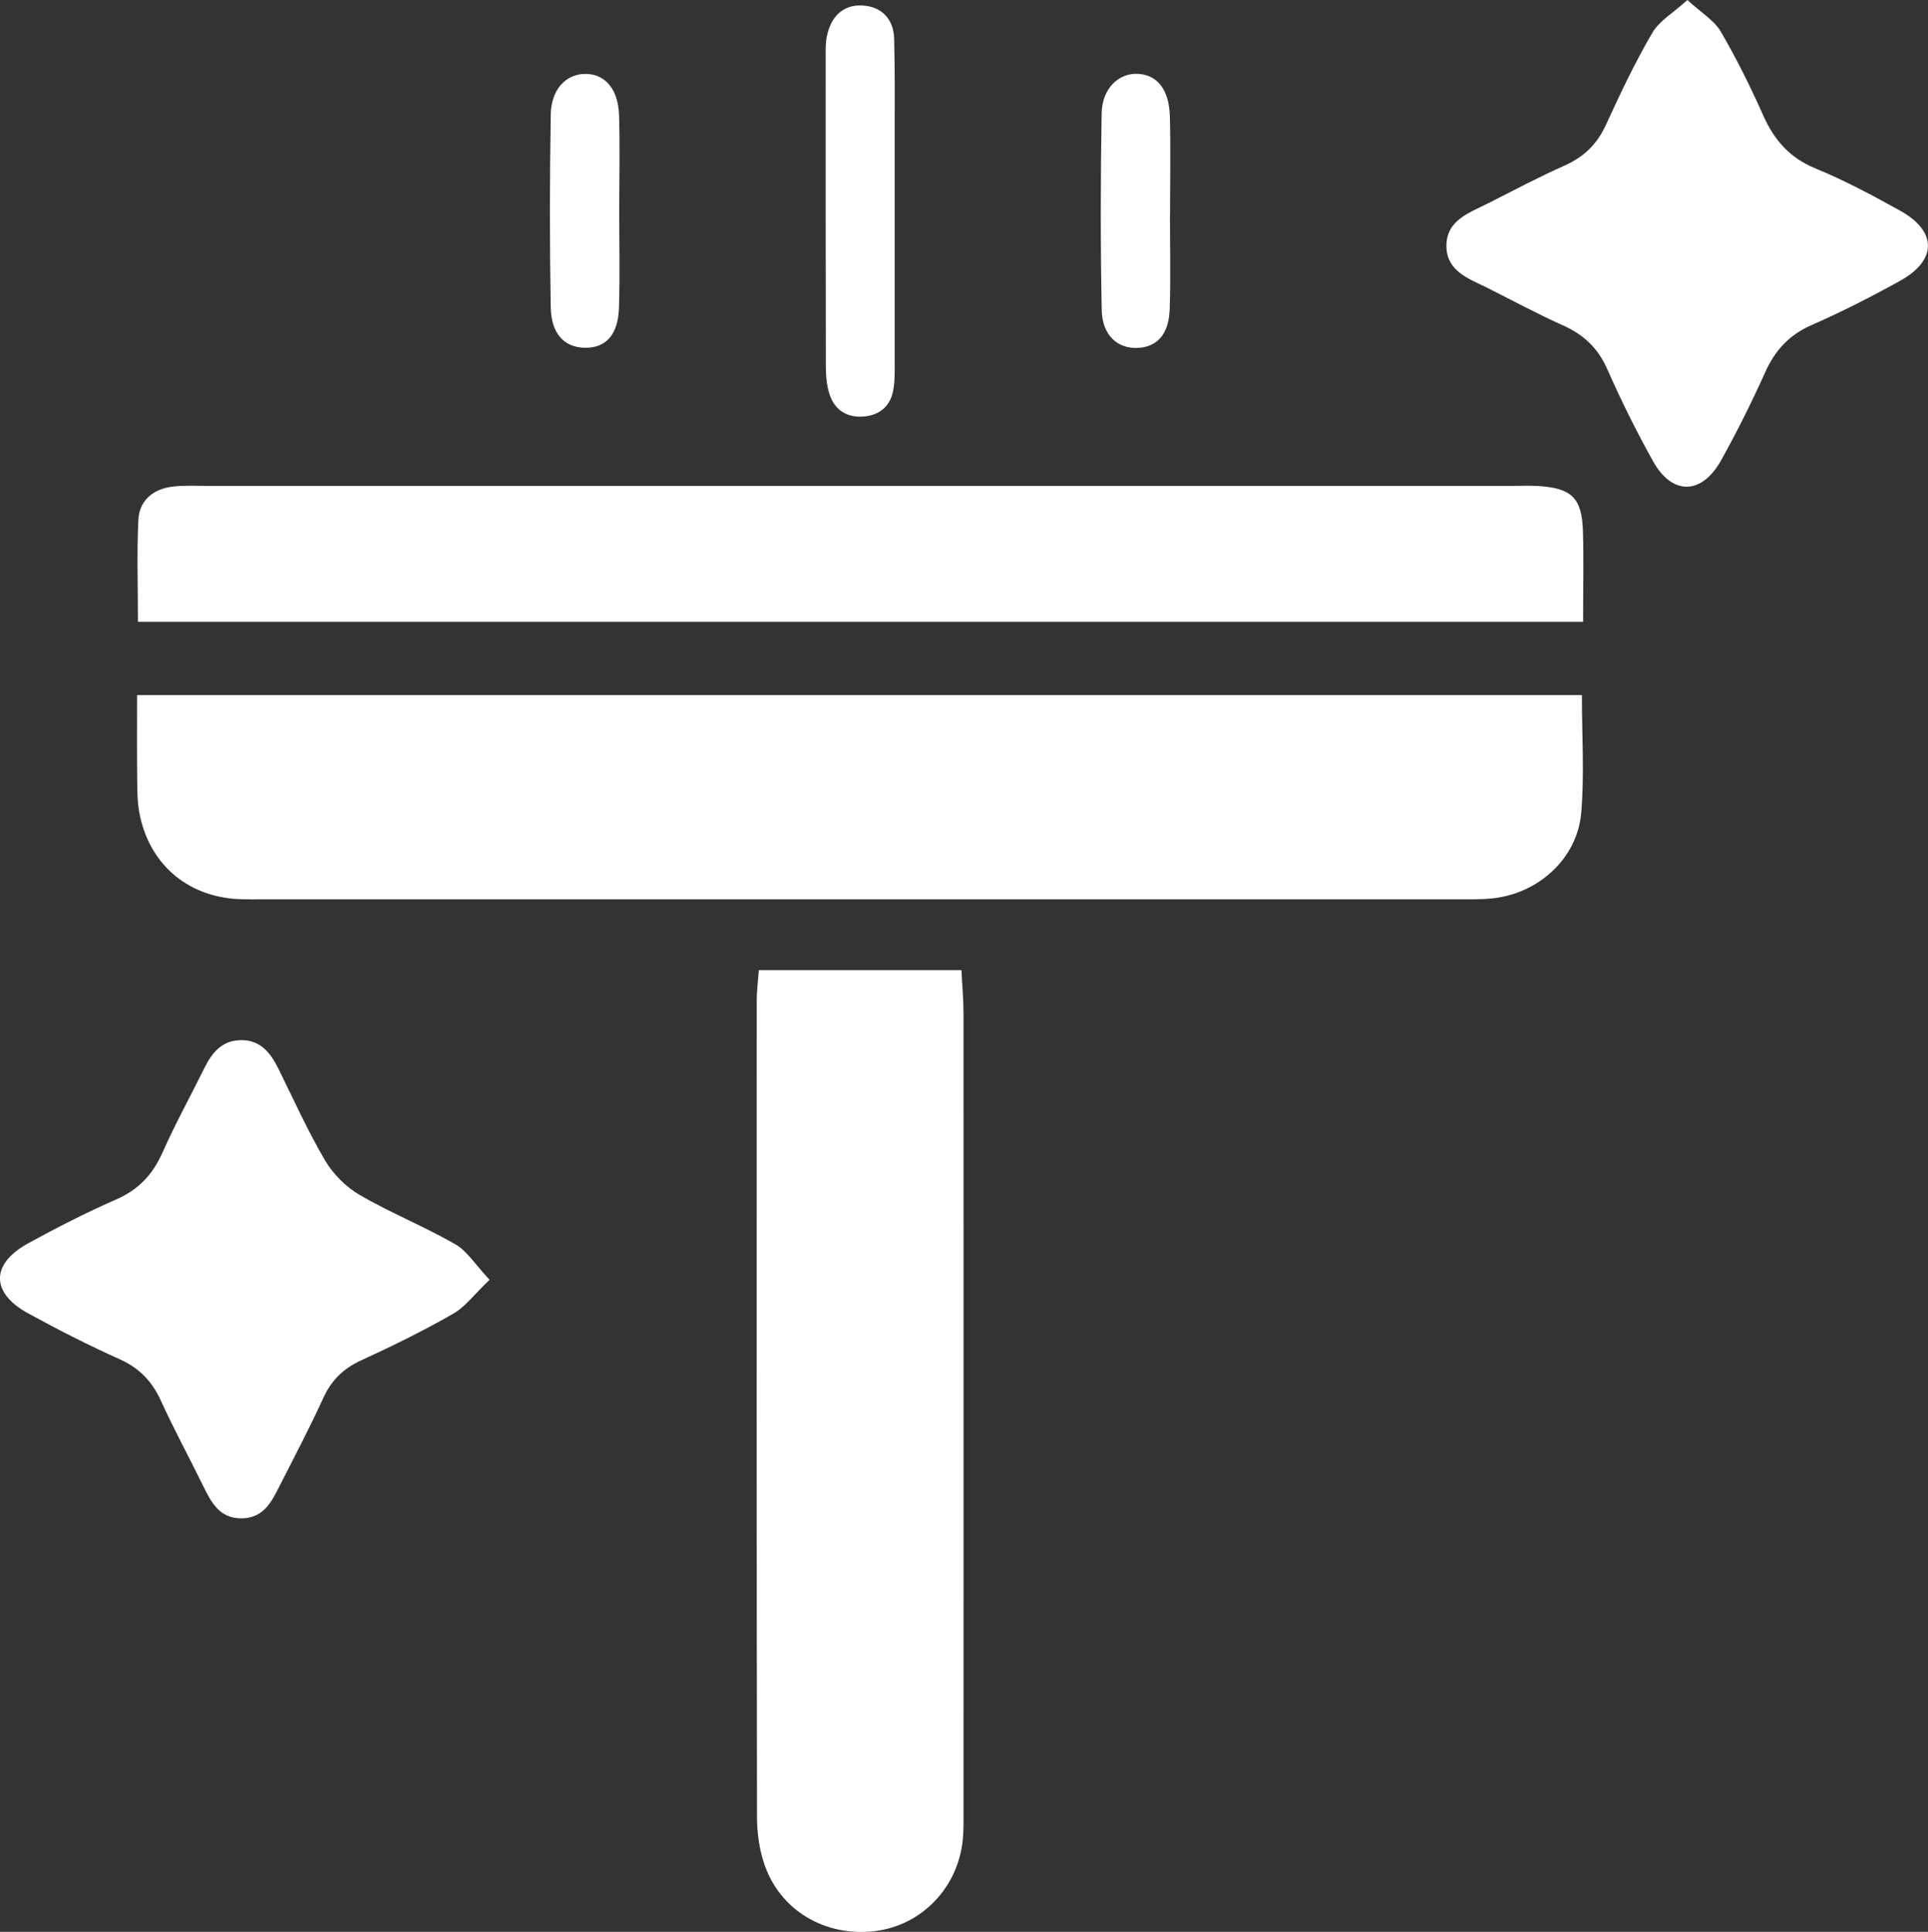
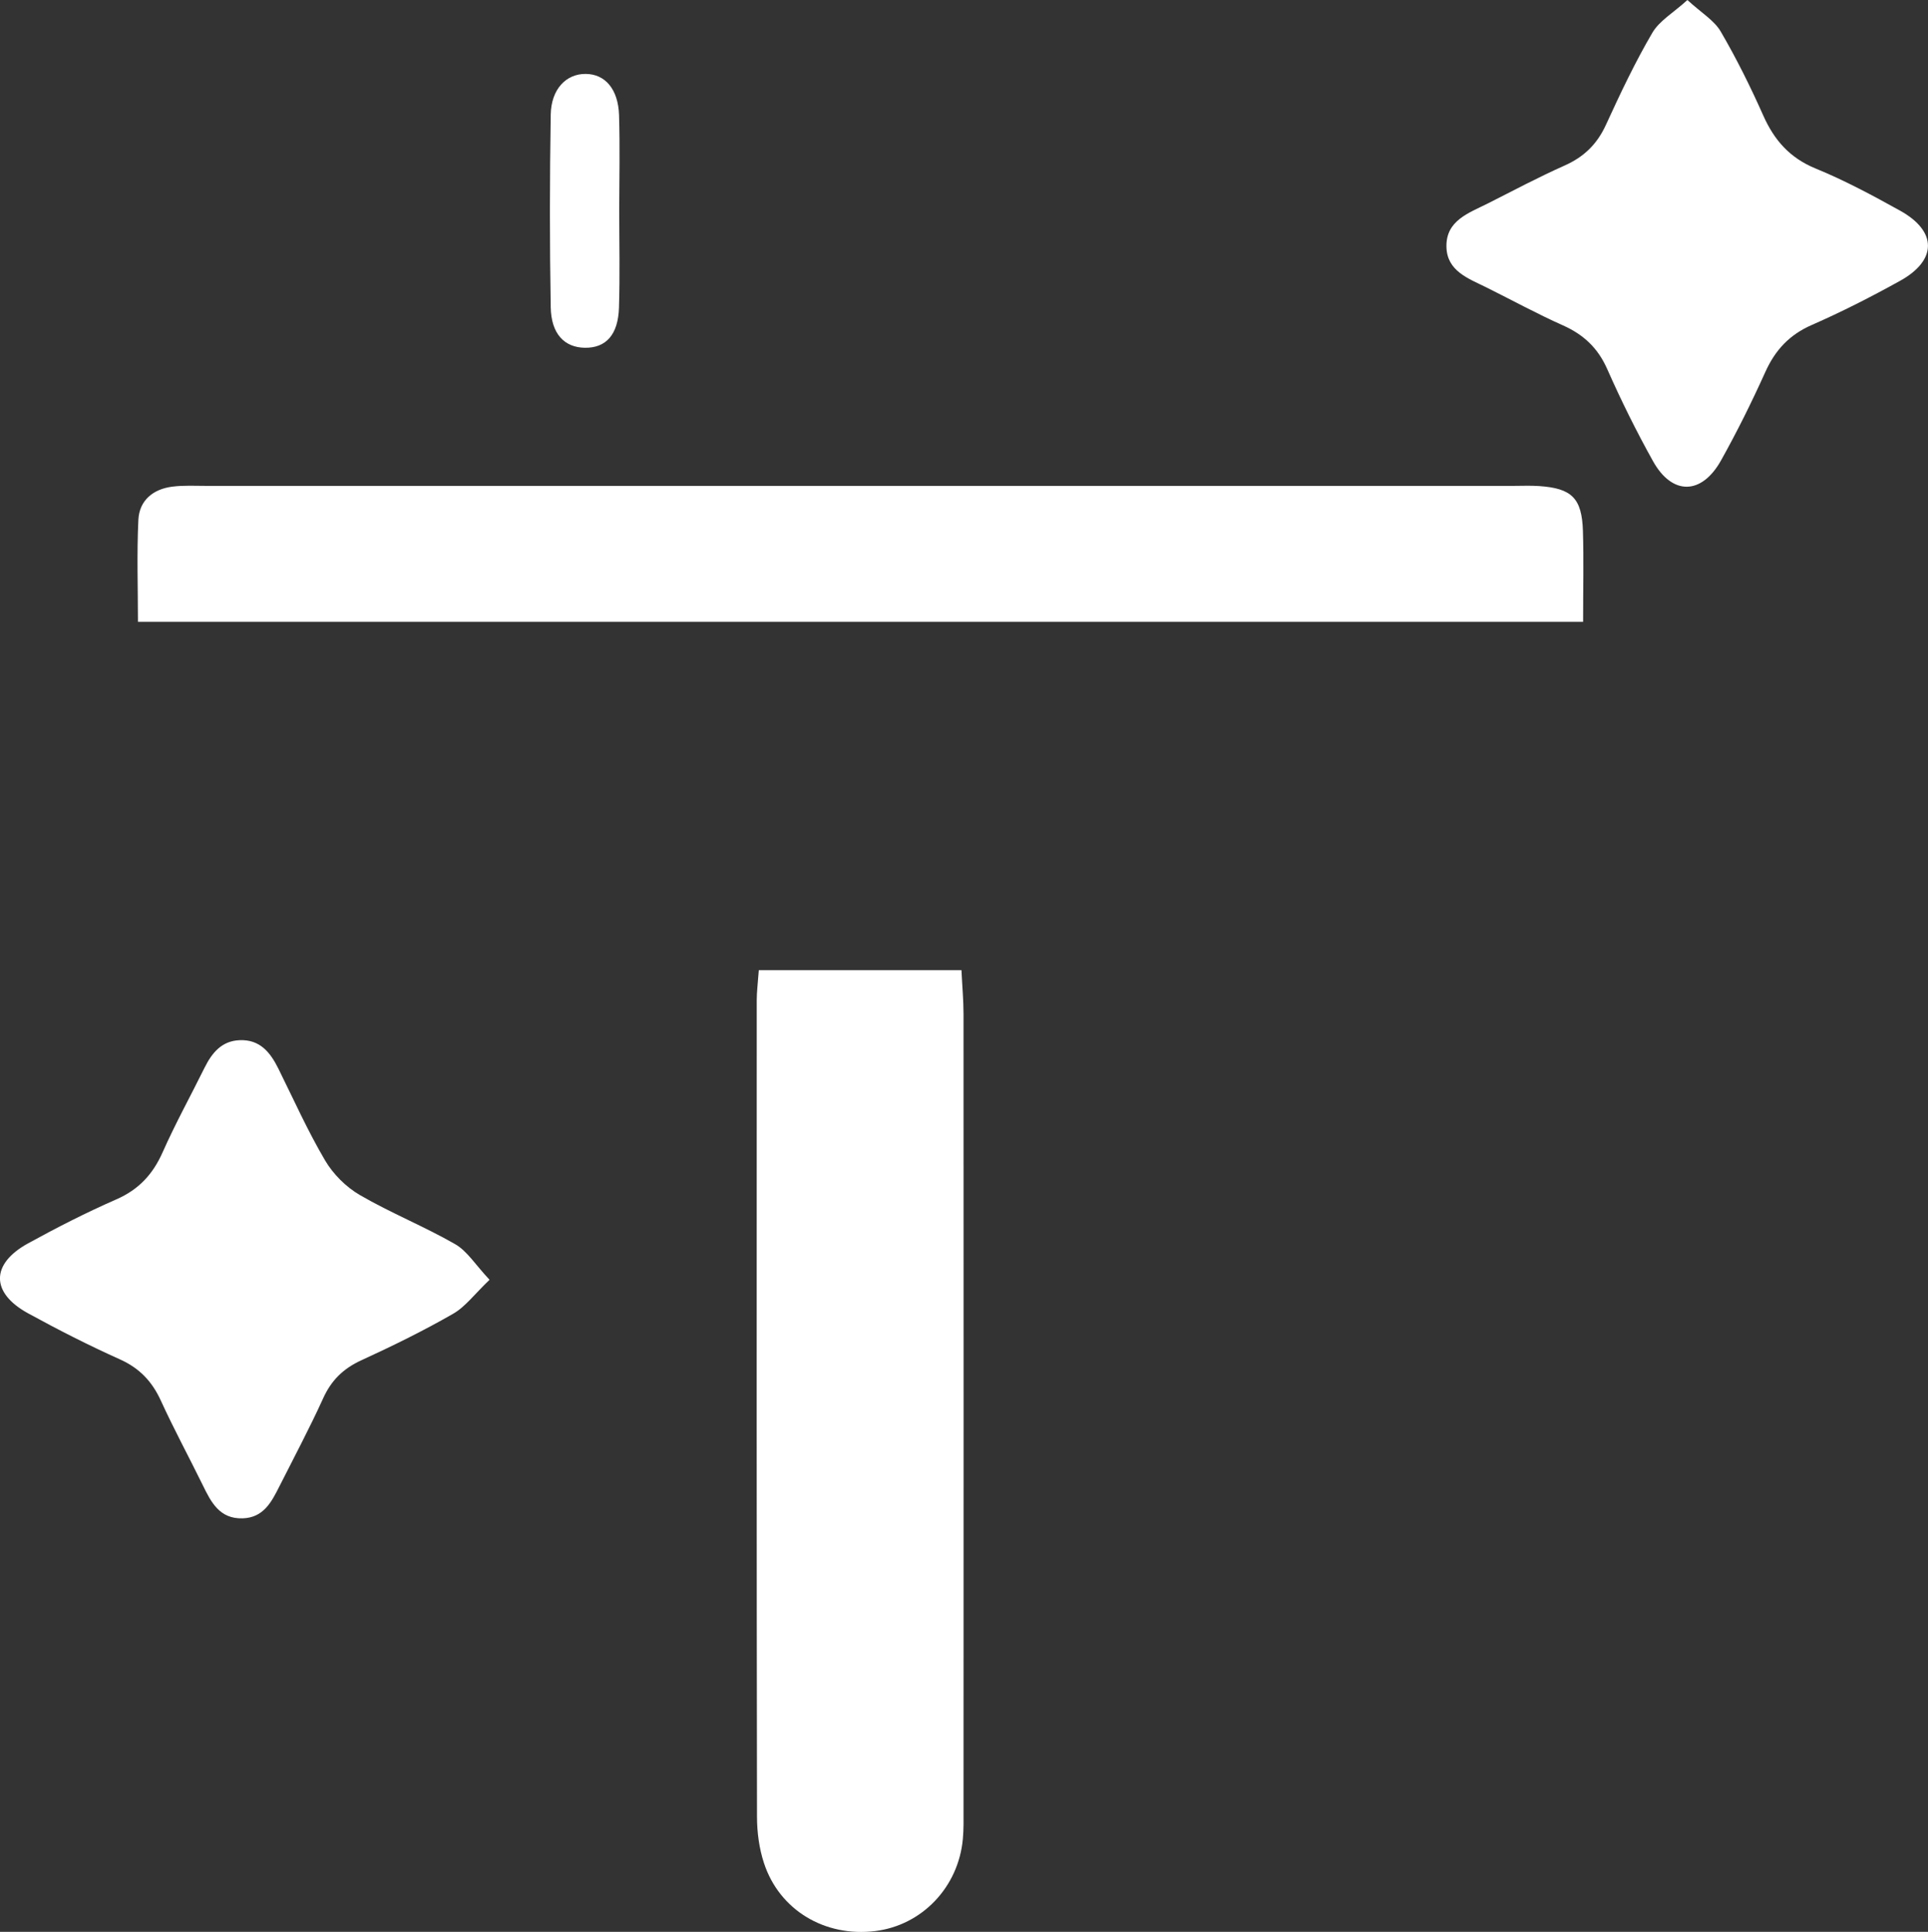
<svg xmlns="http://www.w3.org/2000/svg" id="Warstwa_2" data-name="Warstwa 2" viewBox="0 0 224.05 224.48">
  <rect x="0" y="0" width="224.05" height="224.48" fill="#333333" stroke="none" />
  <defs>
    <style>      .cls-1 {        fill: #fff;        stroke-width: 0px;      }    </style>
  </defs>
  <g id="Warstwa_1-2" data-name="Warstwa 1">
-     <path class="cls-1" d="M183.83,80.77c0,4.77.3,9.26-.08,13.69-.46,5.29-4.96,9.37-10.31,9.93-1.48.15-2.99.11-4.49.11-45.96,0-91.92,0-137.88,0-1.17,0-2.33.03-3.5-.03-5.93-.35-10.29-4.18-11.38-10.05-.24-1.3-.23-2.65-.25-3.98-.03-3.12-.01-6.24-.01-9.67h167.89Z" />
    <path class="cls-1" d="M183.97,72.26H16.03c0-4.01-.14-7.94.05-11.86.11-2.25,1.71-3.57,3.94-3.85,1.31-.17,2.66-.09,3.99-.09,50.61,0,101.23,0,151.84,0,1,0,2-.05,3,.02,3.81.26,4.98,1.4,5.1,5.24.1,3.32.02,6.64.02,10.54Z" />
    <path class="cls-1" d="M88.19,112.73h23.54c.09,1.87.24,3.48.24,5.1.01,30.8.01,61.59,0,92.39,0,1.16.03,2.34-.08,3.49-.52,5.59-4.75,10.01-10.18,10.68-5.85.72-11.14-2.43-12.93-7.9-.56-1.7-.81-3.59-.81-5.39-.05-31.63-.04-63.26-.03-94.88,0-.98.13-1.96.24-3.49Z" />
-     <path class="cls-1" d="M56.89,148.71c-1.75,1.67-2.81,3.14-4.25,3.96-3.45,1.98-7.04,3.74-10.66,5.4-2.09.96-3.48,2.32-4.43,4.42-1.58,3.48-3.38,6.85-5.1,10.26-.91,1.81-1.85,3.61-4.26,3.68-2.67.08-3.66-1.87-4.63-3.86-1.61-3.28-3.35-6.5-4.87-9.82-1.02-2.23-2.48-3.77-4.75-4.79-3.63-1.63-7.19-3.44-10.69-5.36-4.34-2.38-4.34-5.73.01-8.12,3.35-1.84,6.76-3.58,10.25-5.11,2.61-1.14,4.25-2.91,5.39-5.48,1.48-3.34,3.25-6.54,4.87-9.82.86-1.73,1.99-3.12,4.08-3.2,2.35-.1,3.56,1.41,4.5,3.31,1.77,3.57,3.4,7.22,5.42,10.65.94,1.6,2.45,3.11,4.06,4.04,3.58,2.08,7.47,3.64,11.06,5.7,1.41.81,2.36,2.4,3.99,4.13Z" />
+     <path class="cls-1" d="M56.89,148.71c-1.75,1.67-2.81,3.14-4.25,3.96-3.45,1.98-7.04,3.74-10.66,5.4-2.09.96-3.48,2.32-4.43,4.42-1.58,3.48-3.38,6.85-5.1,10.26-.91,1.81-1.85,3.61-4.26,3.68-2.67.08-3.66-1.87-4.63-3.86-1.61-3.28-3.35-6.5-4.87-9.82-1.02-2.23-2.48-3.77-4.75-4.79-3.63-1.63-7.19-3.44-10.69-5.36-4.34-2.38-4.34-5.73.01-8.12,3.35-1.84,6.76-3.58,10.25-5.11,2.61-1.14,4.25-2.91,5.39-5.48,1.48-3.34,3.25-6.54,4.87-9.82.86-1.73,1.99-3.12,4.08-3.2,2.35-.1,3.56,1.41,4.5,3.31,1.77,3.57,3.4,7.22,5.42,10.65.94,1.6,2.45,3.11,4.06,4.04,3.58,2.08,7.47,3.64,11.06,5.7,1.41.81,2.36,2.4,3.99,4.13" />
    <path class="cls-1" d="M196.09,0c1.63,1.5,3.12,2.37,3.87,3.66,1.84,3.15,3.47,6.44,4.95,9.77,1.28,2.87,3.08,4.92,6.08,6.15,3.37,1.38,6.61,3.12,9.8,4.89,4.34,2.4,4.34,5.77,0,8.17-3.34,1.85-6.75,3.59-10.24,5.12-2.61,1.14-4.26,2.92-5.41,5.48-1.57,3.48-3.27,6.91-5.13,10.24-2.26,4.06-5.69,4.11-7.92.1-1.94-3.48-3.71-7.06-5.32-10.7-1.08-2.44-2.74-4-5.14-5.07-3.03-1.35-5.95-2.95-8.93-4.43-2.09-1.03-4.54-1.89-4.61-4.68-.08-3.09,2.61-3.95,4.81-5.06,2.96-1.5,5.9-3.06,8.93-4.41,2.25-1,3.78-2.5,4.8-4.74,1.66-3.62,3.37-7.24,5.38-10.67.82-1.41,2.46-2.34,4.07-3.81Z" />
-     <path class="cls-1" d="M103.97,24.96c0,5.64,0,11.29,0,16.93,0,1.16.04,2.34-.17,3.47-.34,1.84-1.58,2.89-3.44,3.04-1.86.15-3.29-.69-3.91-2.44-.38-1.06-.48-2.27-.48-3.41-.03-11.95-.02-23.9-.02-35.86,0-.83-.03-1.68.14-2.48.45-2.21,1.83-3.69,4.1-3.57,2.23.11,3.67,1.54,3.72,3.9.09,3.48.06,6.97.06,10.46,0,3.32,0,6.64,0,9.96Z" />
    <path class="cls-1" d="M71.96,24.33c0,3.81.09,7.63-.03,11.43-.1,3.15-1.52,4.68-3.95,4.65-2.39-.03-3.93-1.61-3.98-4.72-.13-7.45-.12-14.91,0-22.37.05-2.97,1.8-4.75,4.06-4.73,2.26.01,3.79,1.77,3.88,4.81.11,3.64.03,7.29.02,10.94Z" />
-     <path class="cls-1" d="M135.96,24.98c0,3.65.09,7.29-.03,10.94-.1,2.87-1.41,4.35-3.6,4.5-2.4.17-4.24-1.42-4.3-4.39-.15-7.62-.14-15.24-.01-22.86.05-2.88,1.97-4.7,4.2-4.59,2.26.11,3.65,1.82,3.73,4.97.1,3.81.02,7.62.02,11.43h0Z" />
  </g>
</svg>